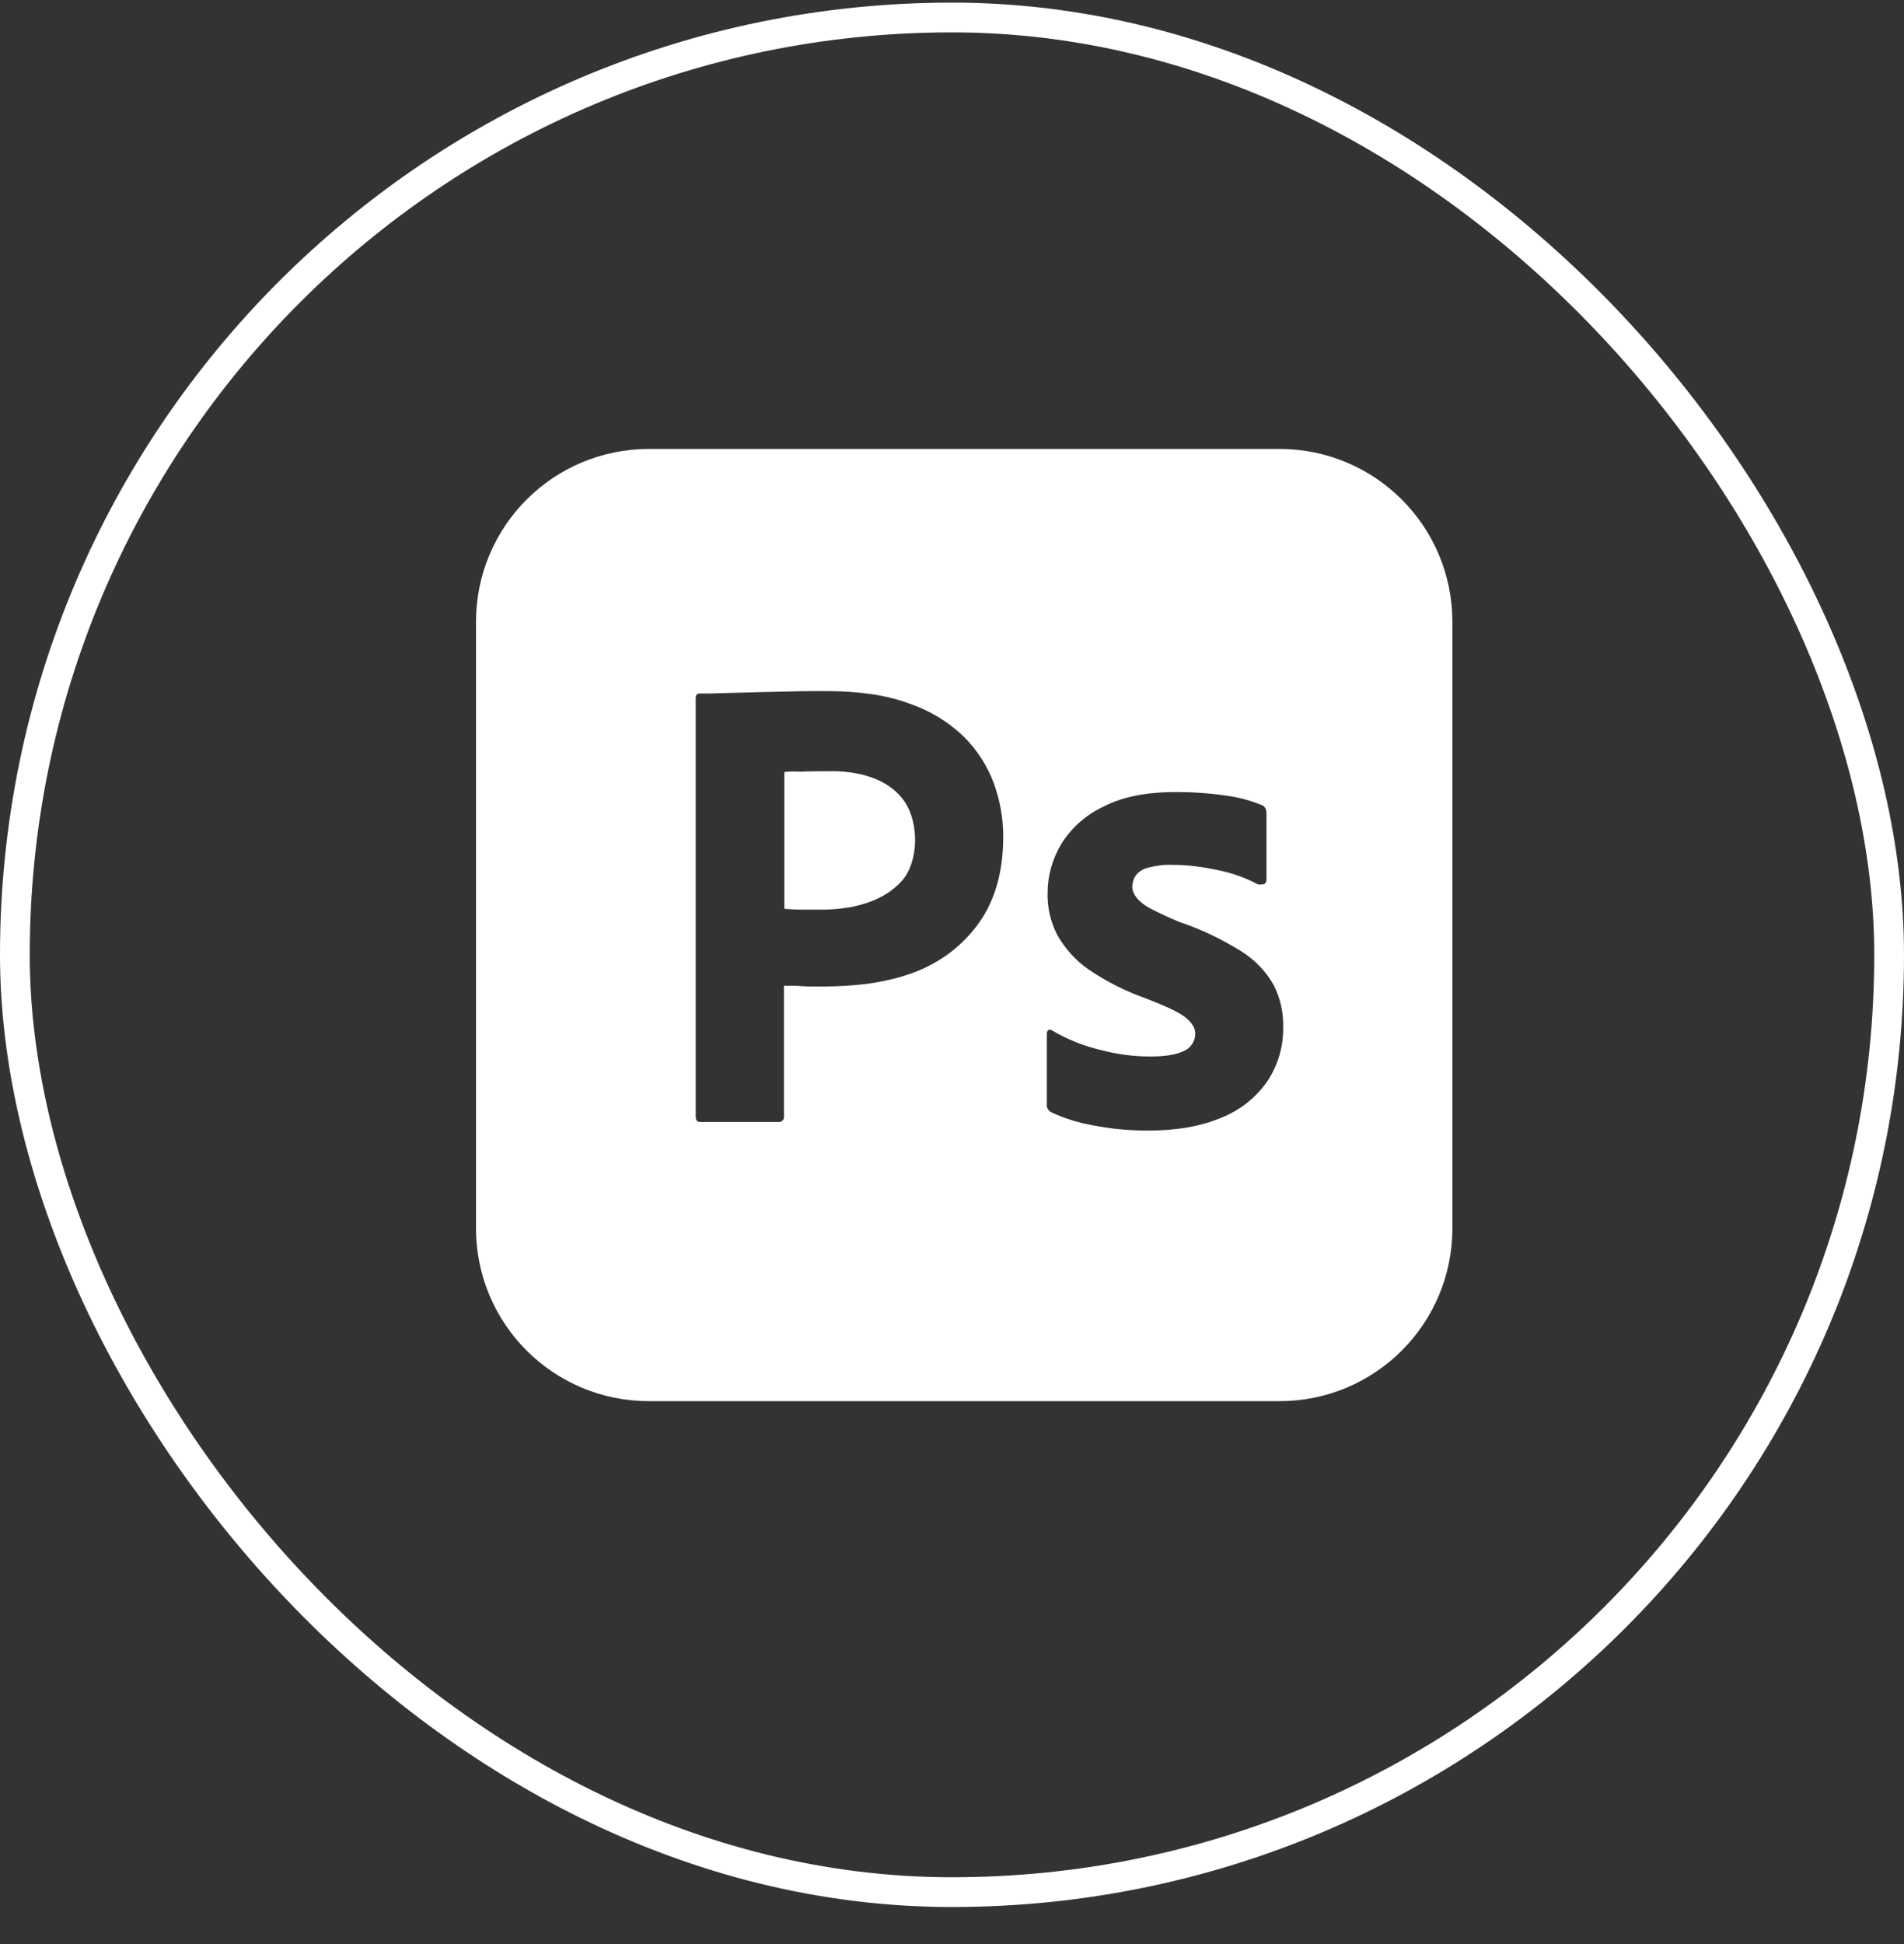
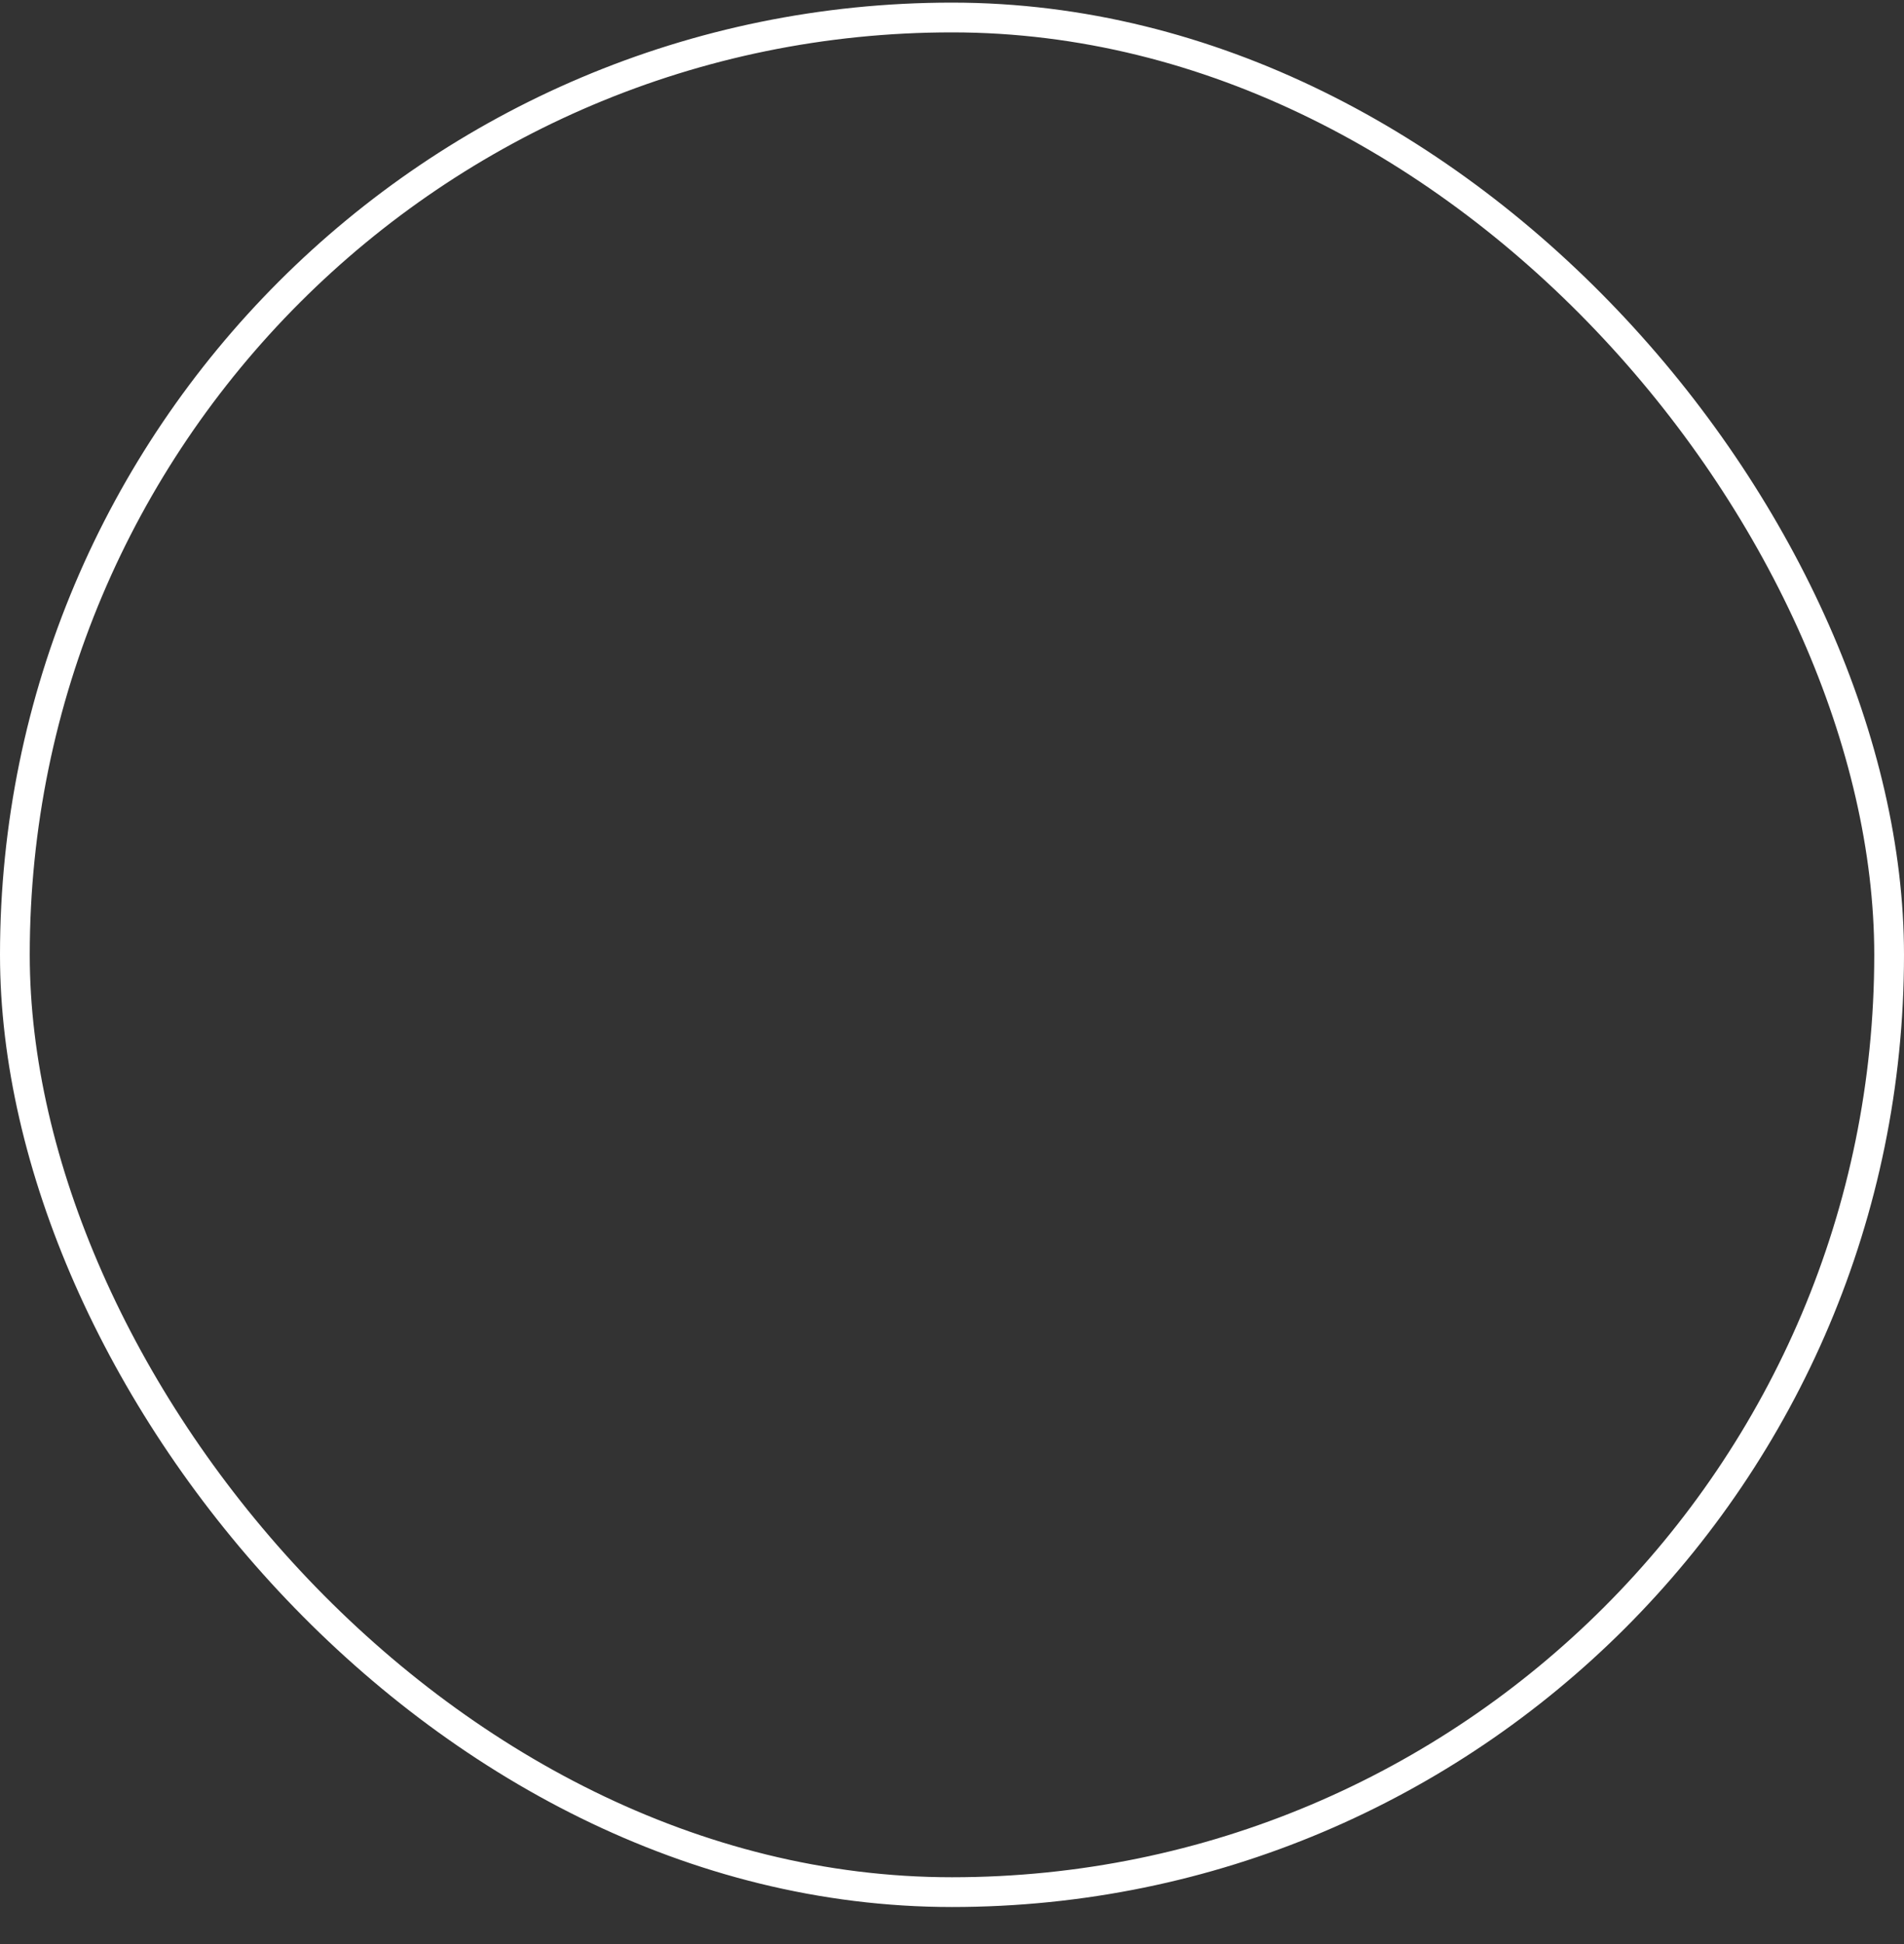
<svg xmlns="http://www.w3.org/2000/svg" width="48" height="49" viewBox="0 0 48 49" fill="none">
  <rect x="0" y="0" width="48" height="49" fill="#333333" stroke="none" />
  <rect x="0.375" y="0.441" width="47.25" height="47.25" rx="23.625" stroke="white" stroke-width="0.75" />
-   <path fill-rule="evenodd" clip-rule="evenodd" d="M16.359 11.316H32.256C34.667 11.316 36.615 13.265 36.615 15.675V30.957C36.615 33.368 34.667 35.316 32.256 35.316H16.359C13.949 35.316 12 33.368 12 30.957V15.675C12 13.265 13.949 11.316 16.359 11.316ZM17.539 28.147V17.593C17.539 17.521 17.569 17.48 17.641 17.48C17.816 17.48 17.98 17.48 18.215 17.47C18.342 17.465 18.471 17.462 18.604 17.46C18.73 17.457 18.86 17.455 18.995 17.45C19.138 17.444 19.287 17.442 19.441 17.439C19.585 17.437 19.734 17.434 19.887 17.429C20.205 17.419 20.513 17.419 20.821 17.419C21.662 17.419 22.359 17.521 22.933 17.737C23.446 17.911 23.918 18.198 24.308 18.578C24.636 18.906 24.892 19.306 25.056 19.747C25.21 20.178 25.292 20.619 25.292 21.08C25.292 21.962 25.087 22.691 24.677 23.265C24.267 23.839 23.692 24.27 23.026 24.516C22.328 24.773 21.559 24.865 20.718 24.865C20.472 24.865 20.308 24.865 20.205 24.855C20.103 24.845 19.959 24.845 19.764 24.845H19.764V28.137C19.774 28.209 19.723 28.27 19.651 28.28H19.61H17.662C17.58 28.28 17.539 28.239 17.539 28.147ZM19.774 19.46V22.906L19.807 22.909C19.938 22.918 20.061 22.927 20.174 22.927H20.718C21.426 22.927 22.244 22.76 22.739 22.198C23.164 21.715 23.165 20.756 22.821 20.229C22.412 19.604 21.594 19.422 20.892 19.439C20.626 19.439 20.39 19.439 20.195 19.45C19.99 19.439 19.846 19.45 19.774 19.46ZM30.708 21.932C31.056 22.004 31.385 22.116 31.692 22.281C31.733 22.301 31.785 22.301 31.877 22.281C31.908 22.26 31.928 22.219 31.928 22.178V20.506C31.928 20.465 31.918 20.424 31.908 20.384L31.908 20.383C31.887 20.342 31.846 20.301 31.805 20.291C31.528 20.178 31.231 20.096 30.923 20.055C30.503 19.993 30.072 19.963 29.651 19.963C28.923 19.963 28.318 20.076 27.836 20.322C27.395 20.527 27.015 20.855 26.759 21.265C26.533 21.645 26.41 22.065 26.41 22.506C26.4 22.865 26.482 23.224 26.646 23.552C26.841 23.901 27.108 24.199 27.426 24.424C27.877 24.732 28.359 24.978 28.882 25.163C29.385 25.358 29.723 25.511 29.887 25.645C30.051 25.778 30.133 25.911 30.133 26.055C30.133 26.24 30.02 26.414 29.856 26.486C29.672 26.578 29.395 26.629 29.005 26.629C28.595 26.629 28.185 26.578 27.795 26.476C27.344 26.373 26.923 26.209 26.523 25.973C26.492 25.952 26.462 25.942 26.431 25.963C26.4 25.983 26.39 26.024 26.39 26.055V27.84C26.38 27.922 26.431 27.993 26.503 28.035C26.831 28.188 27.19 28.301 27.549 28.363C28.01 28.455 28.472 28.496 28.944 28.496C29.682 28.496 30.297 28.383 30.8 28.168C31.262 27.983 31.662 27.665 31.949 27.255C32.215 26.855 32.359 26.373 32.349 25.891C32.359 25.522 32.277 25.163 32.113 24.834C31.918 24.486 31.641 24.199 31.302 23.983C30.81 23.675 30.277 23.419 29.723 23.235C29.477 23.132 29.231 23.019 28.995 22.896C28.861 22.824 28.738 22.732 28.646 22.619C28.585 22.537 28.544 22.445 28.544 22.352C28.544 22.26 28.574 22.157 28.626 22.076C28.697 21.973 28.81 21.901 28.944 21.87C29.138 21.819 29.354 21.788 29.559 21.799C29.949 21.799 30.328 21.85 30.708 21.932Z" fill="white" />
</svg>